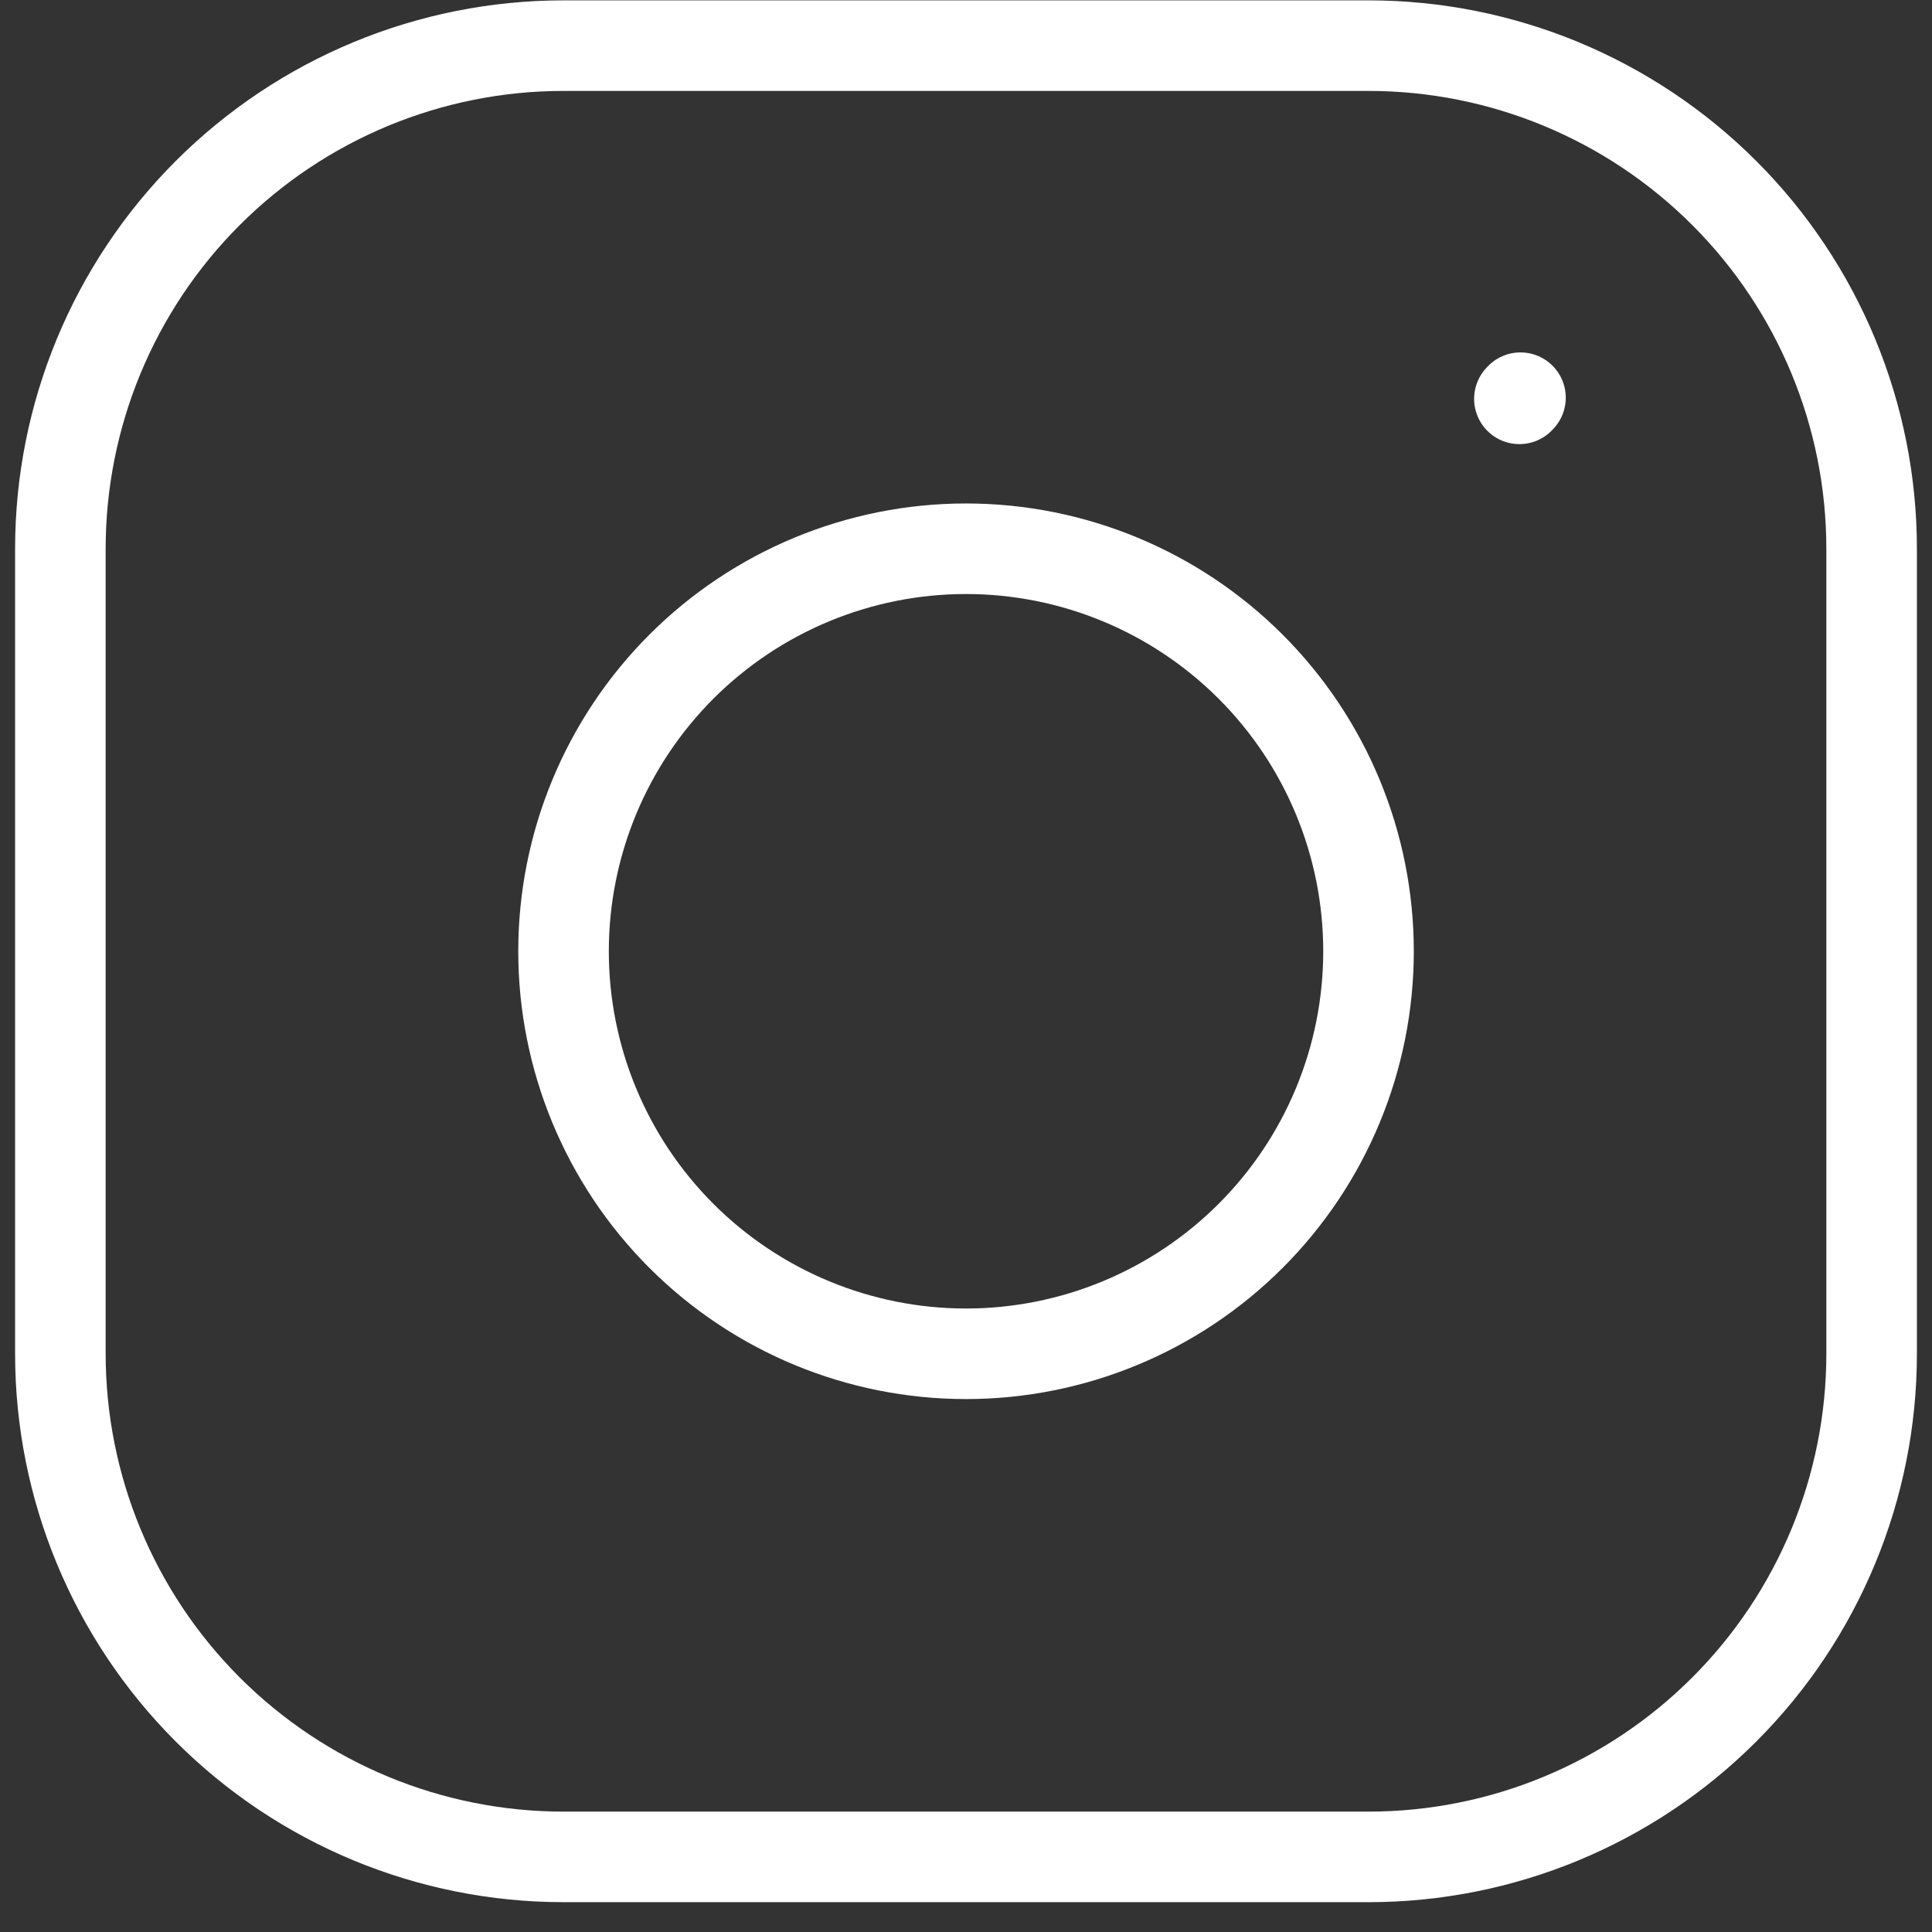
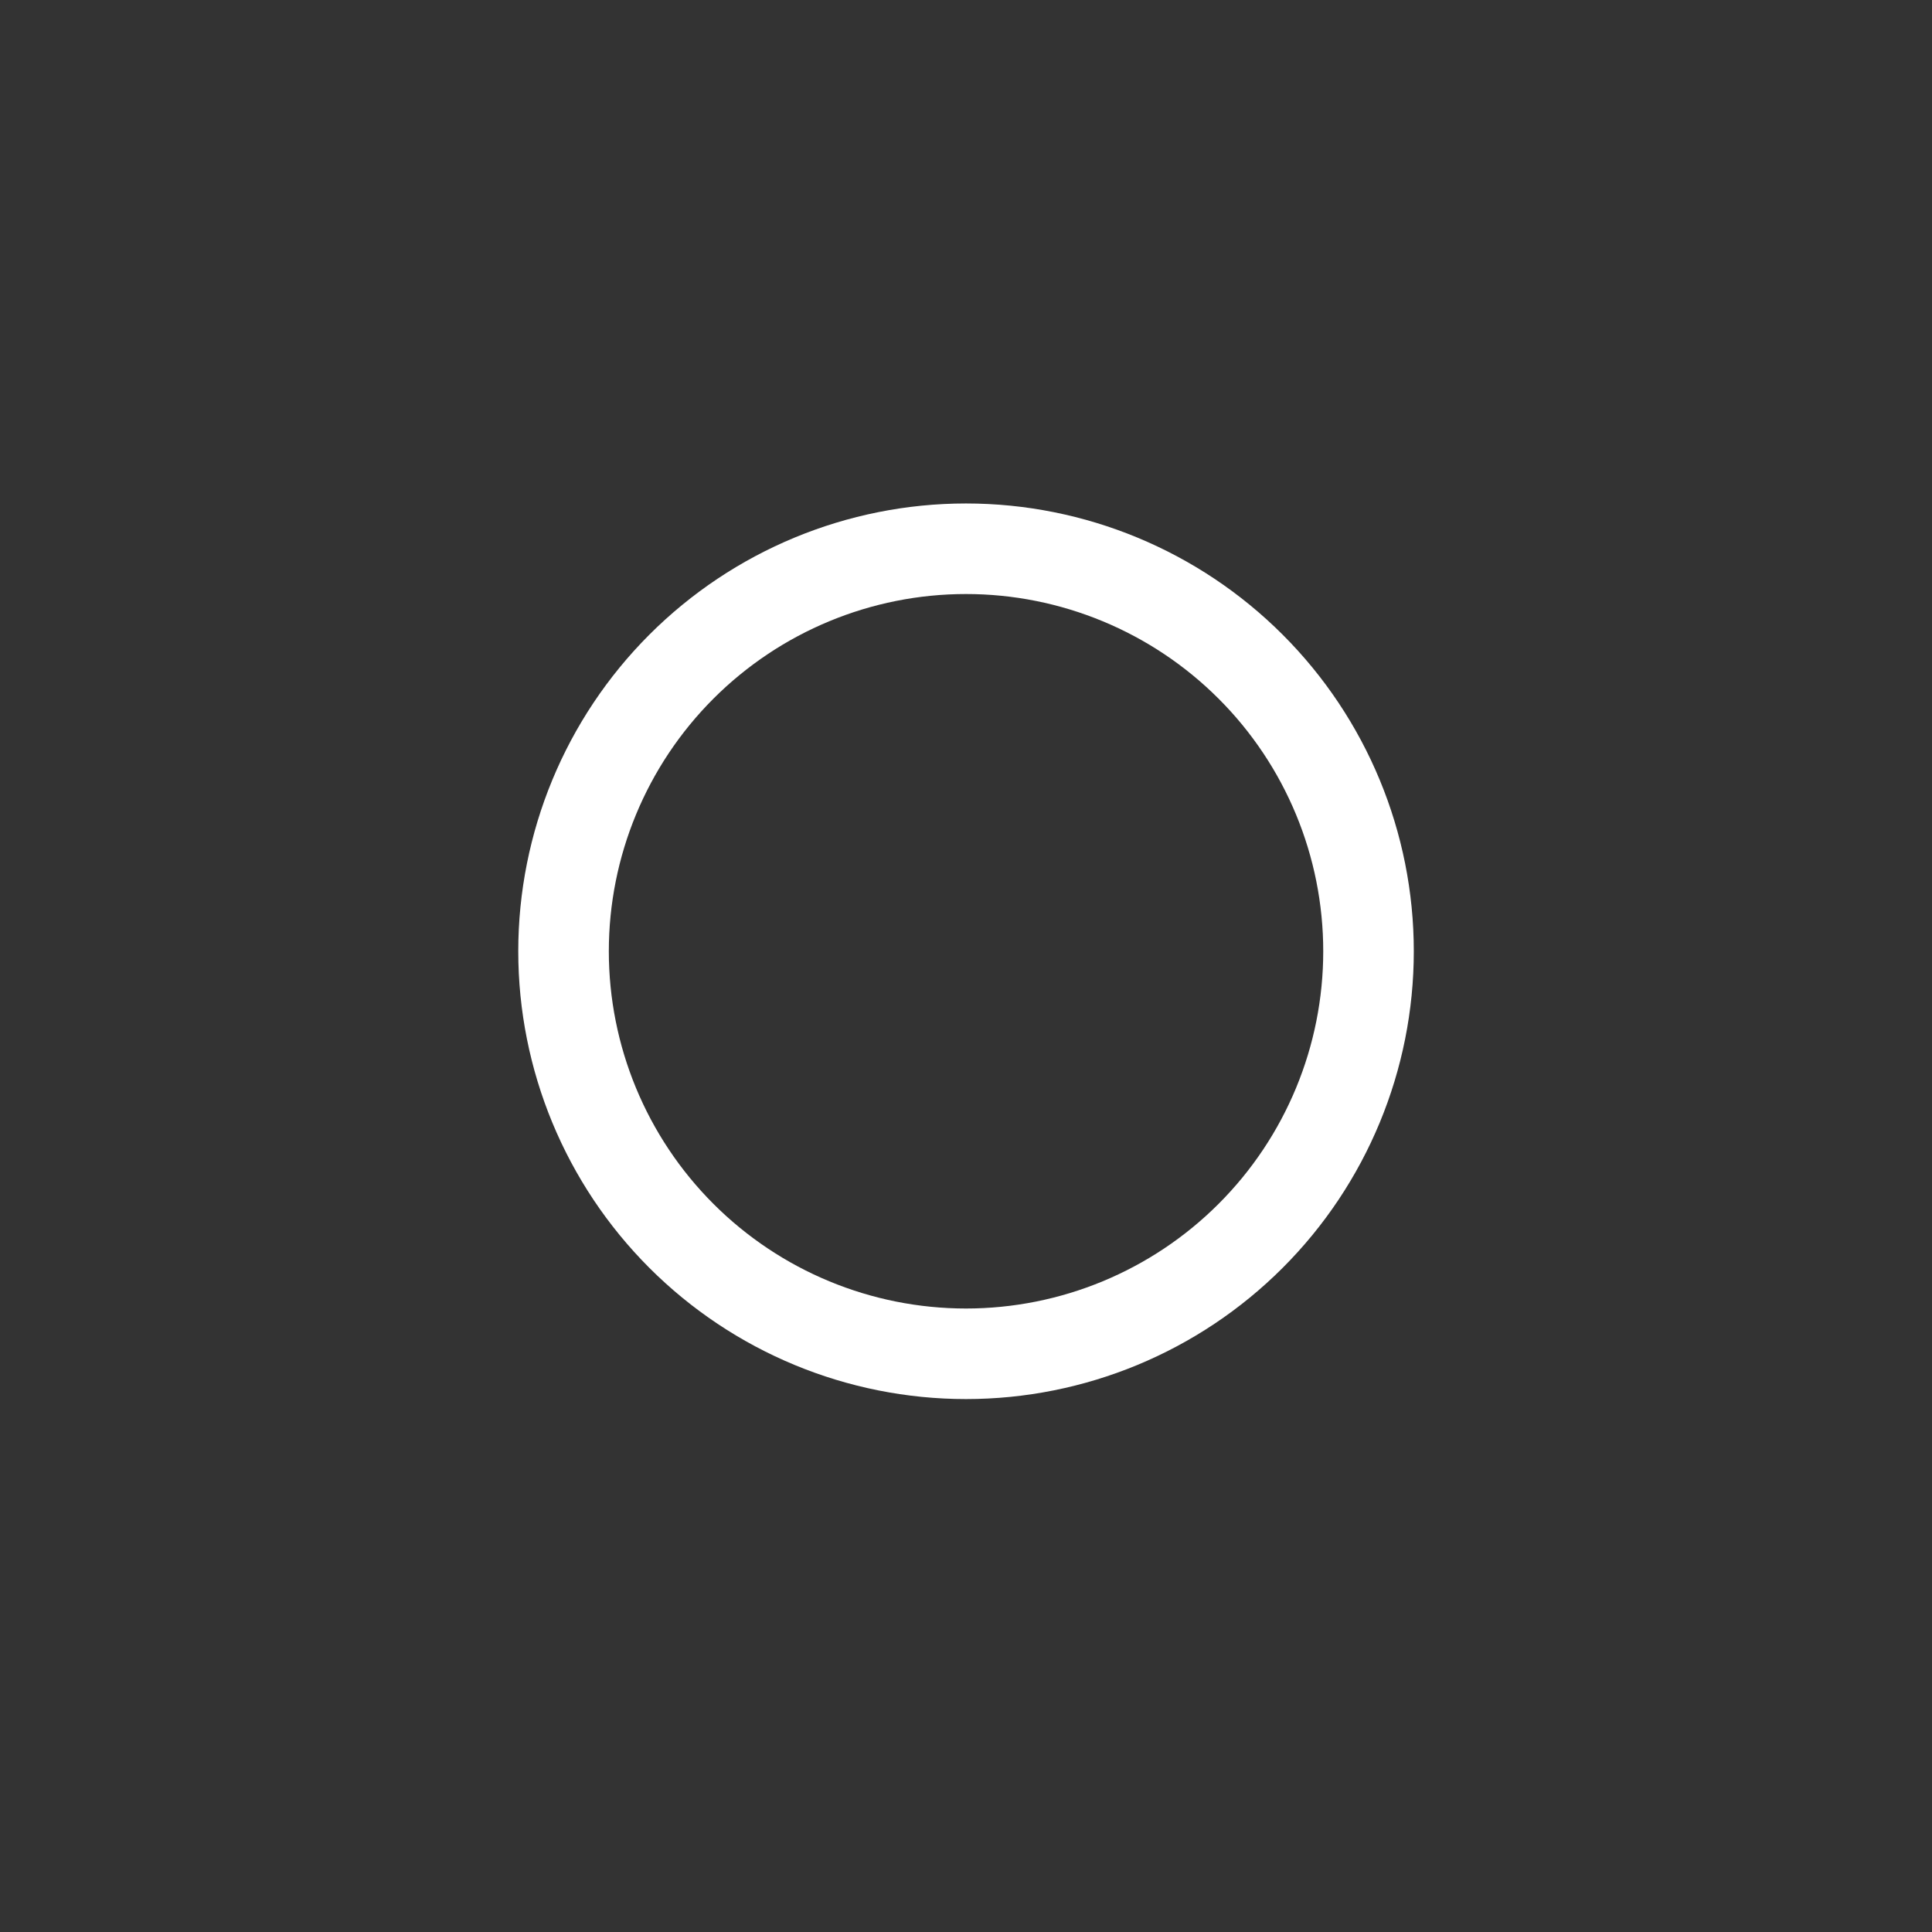
<svg xmlns="http://www.w3.org/2000/svg" width="32" height="32" viewBox="0 0 32 32" fill="none">
  <rect x="0" y="0" width="32" height="32" fill="#333333" stroke="none" />
  <path d="M16 22.423C17.768 22.423 19.464 21.72 20.714 20.47C21.965 19.22 22.667 17.524 22.667 15.756C22.667 13.988 21.965 12.292 20.714 11.042C19.464 9.792 17.768 9.089 16 9.089C14.232 9.089 12.536 9.792 11.286 11.042C10.036 12.292 9.334 13.988 9.334 15.756C9.334 17.524 10.036 19.22 11.286 20.47C12.536 21.72 14.232 22.423 16 22.423Z" stroke="white" stroke-width="1.5" stroke-linecap="round" stroke-linejoin="round" />
-   <path d="M1 22.422V9.089C1 6.879 1.878 4.759 3.441 3.197C5.004 1.634 7.123 0.756 9.333 0.756H22.667C24.877 0.756 26.996 1.634 28.559 3.197C30.122 4.759 31 6.879 31 9.089V22.422C31 24.633 30.122 26.752 28.559 28.315C26.996 29.878 24.877 30.756 22.667 30.756H9.333C7.123 30.756 5.004 29.878 3.441 28.315C1.878 26.752 1 24.633 1 22.422Z" stroke="white" stroke-width="1.5" />
-   <path d="M25.166 6.606L25.184 6.587" stroke="white" stroke-width="1.5" stroke-linecap="round" stroke-linejoin="round" />
</svg>